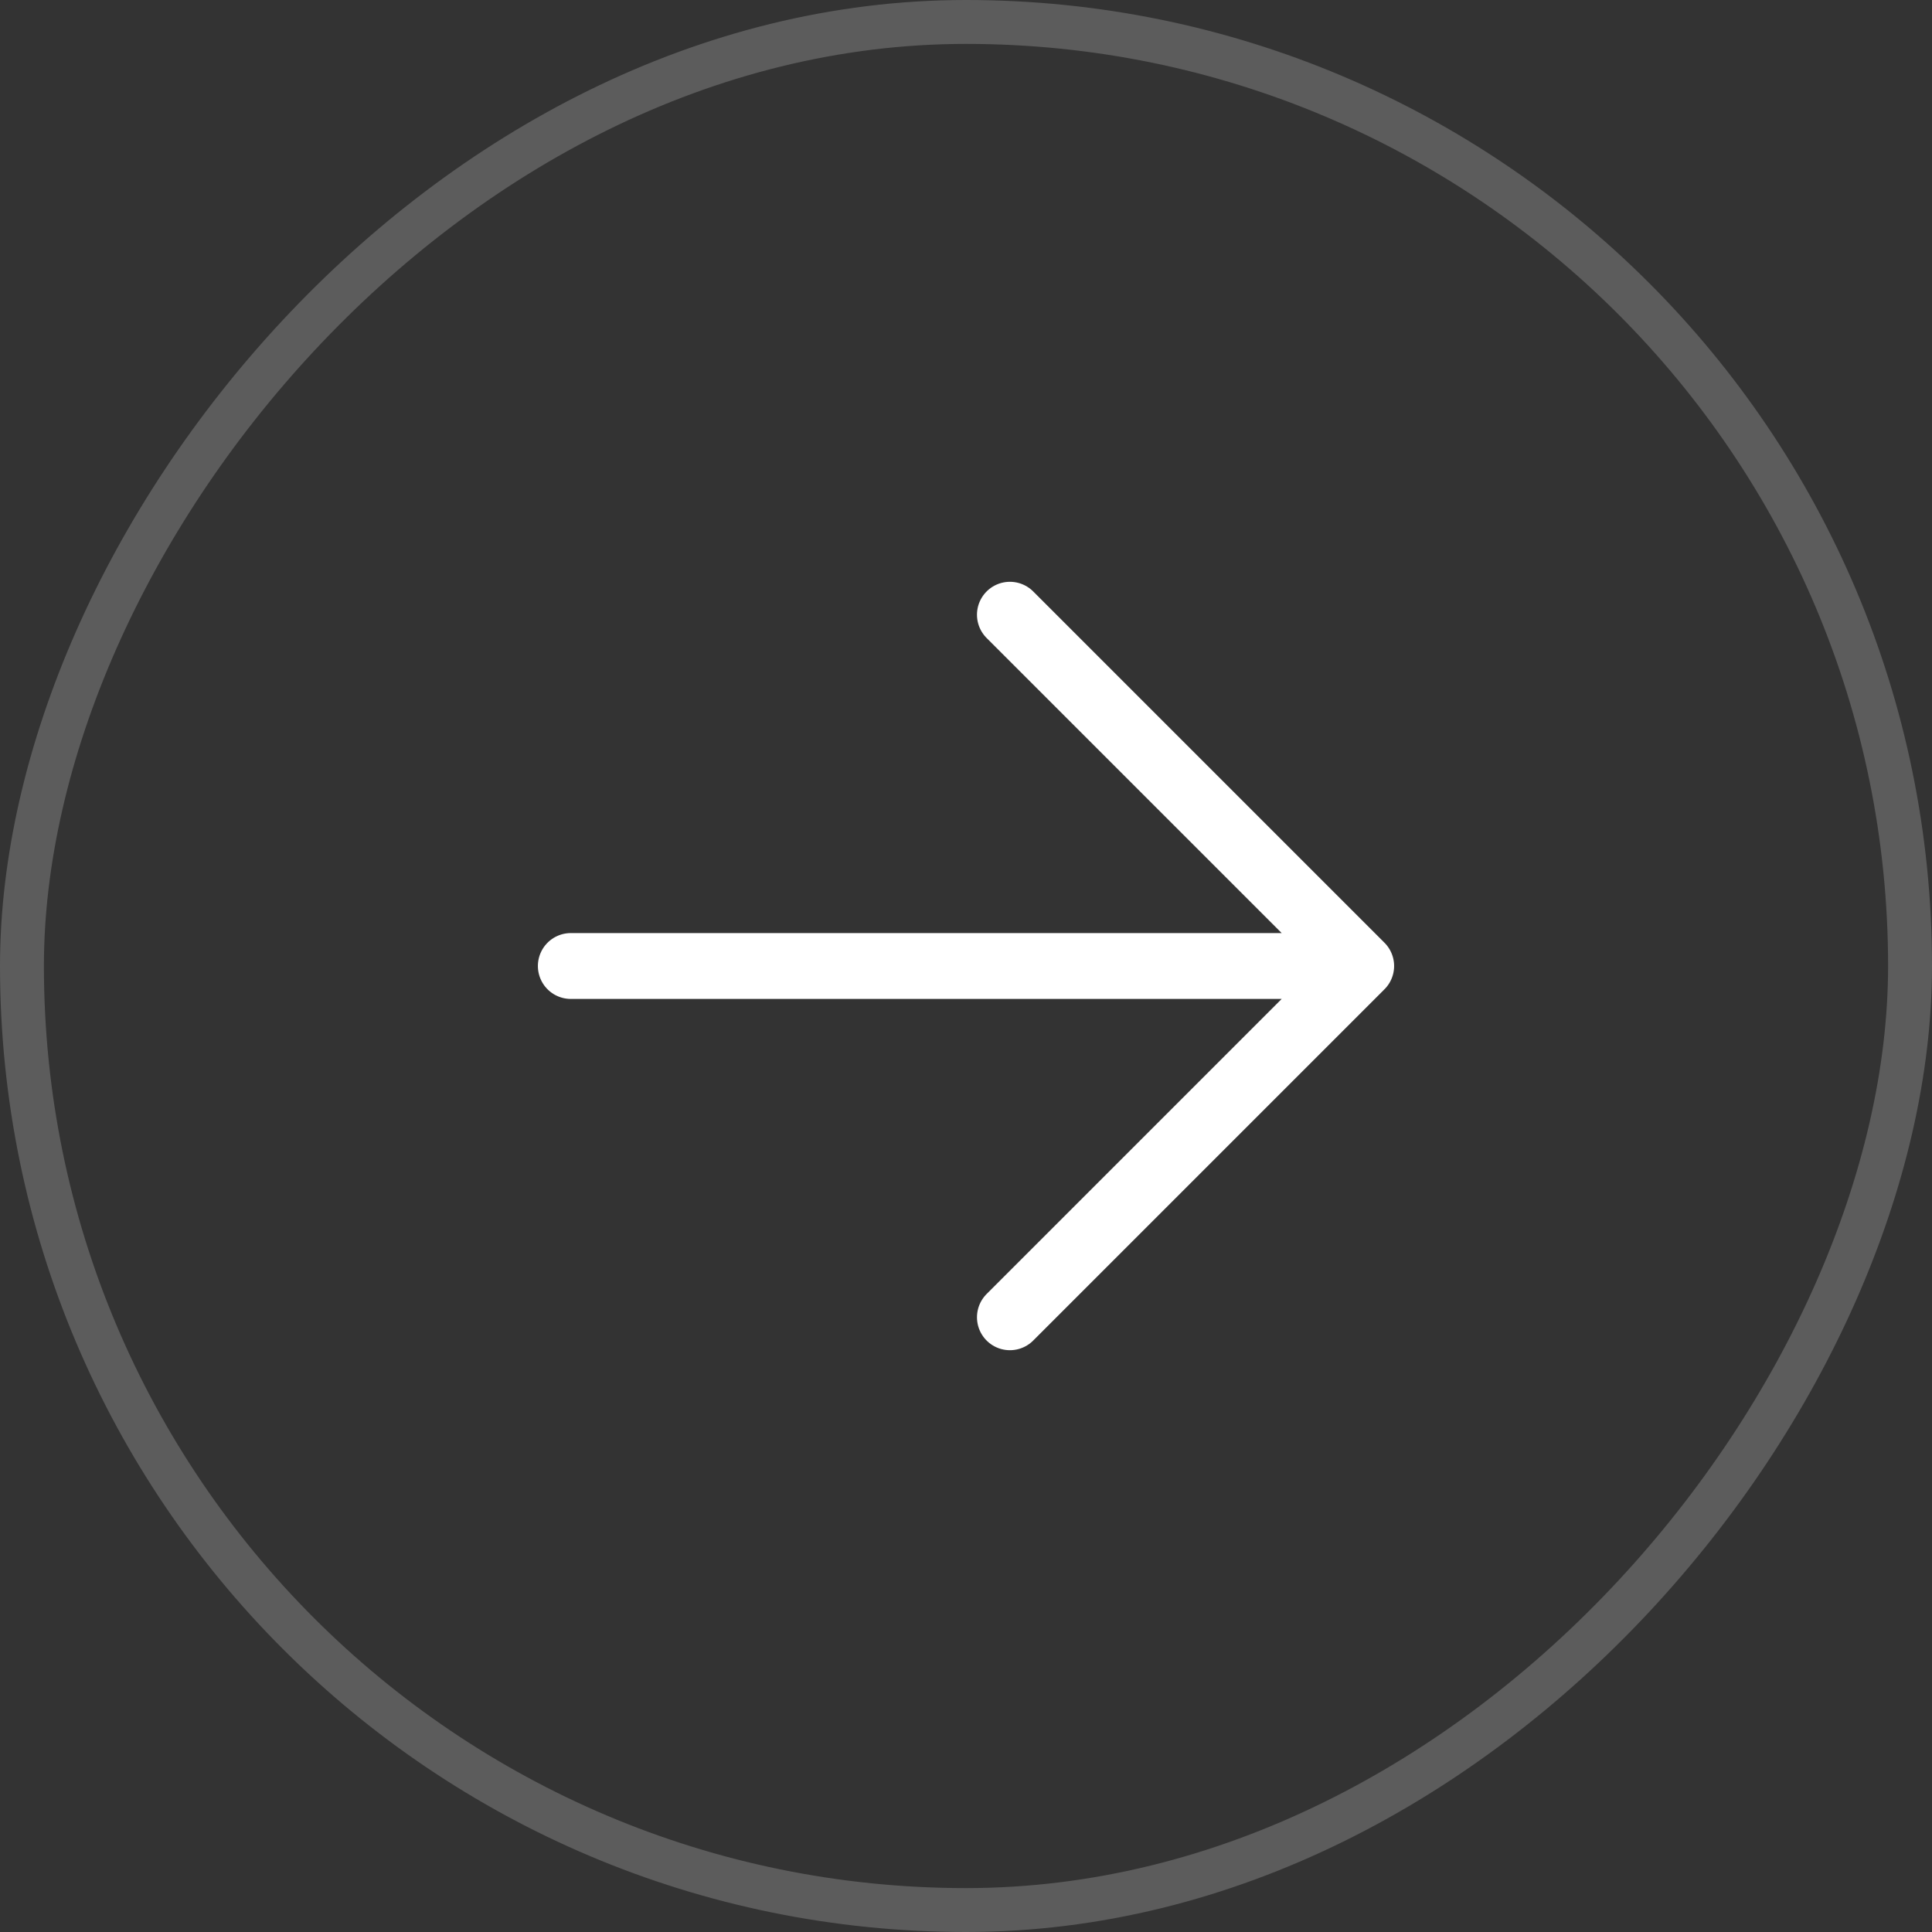
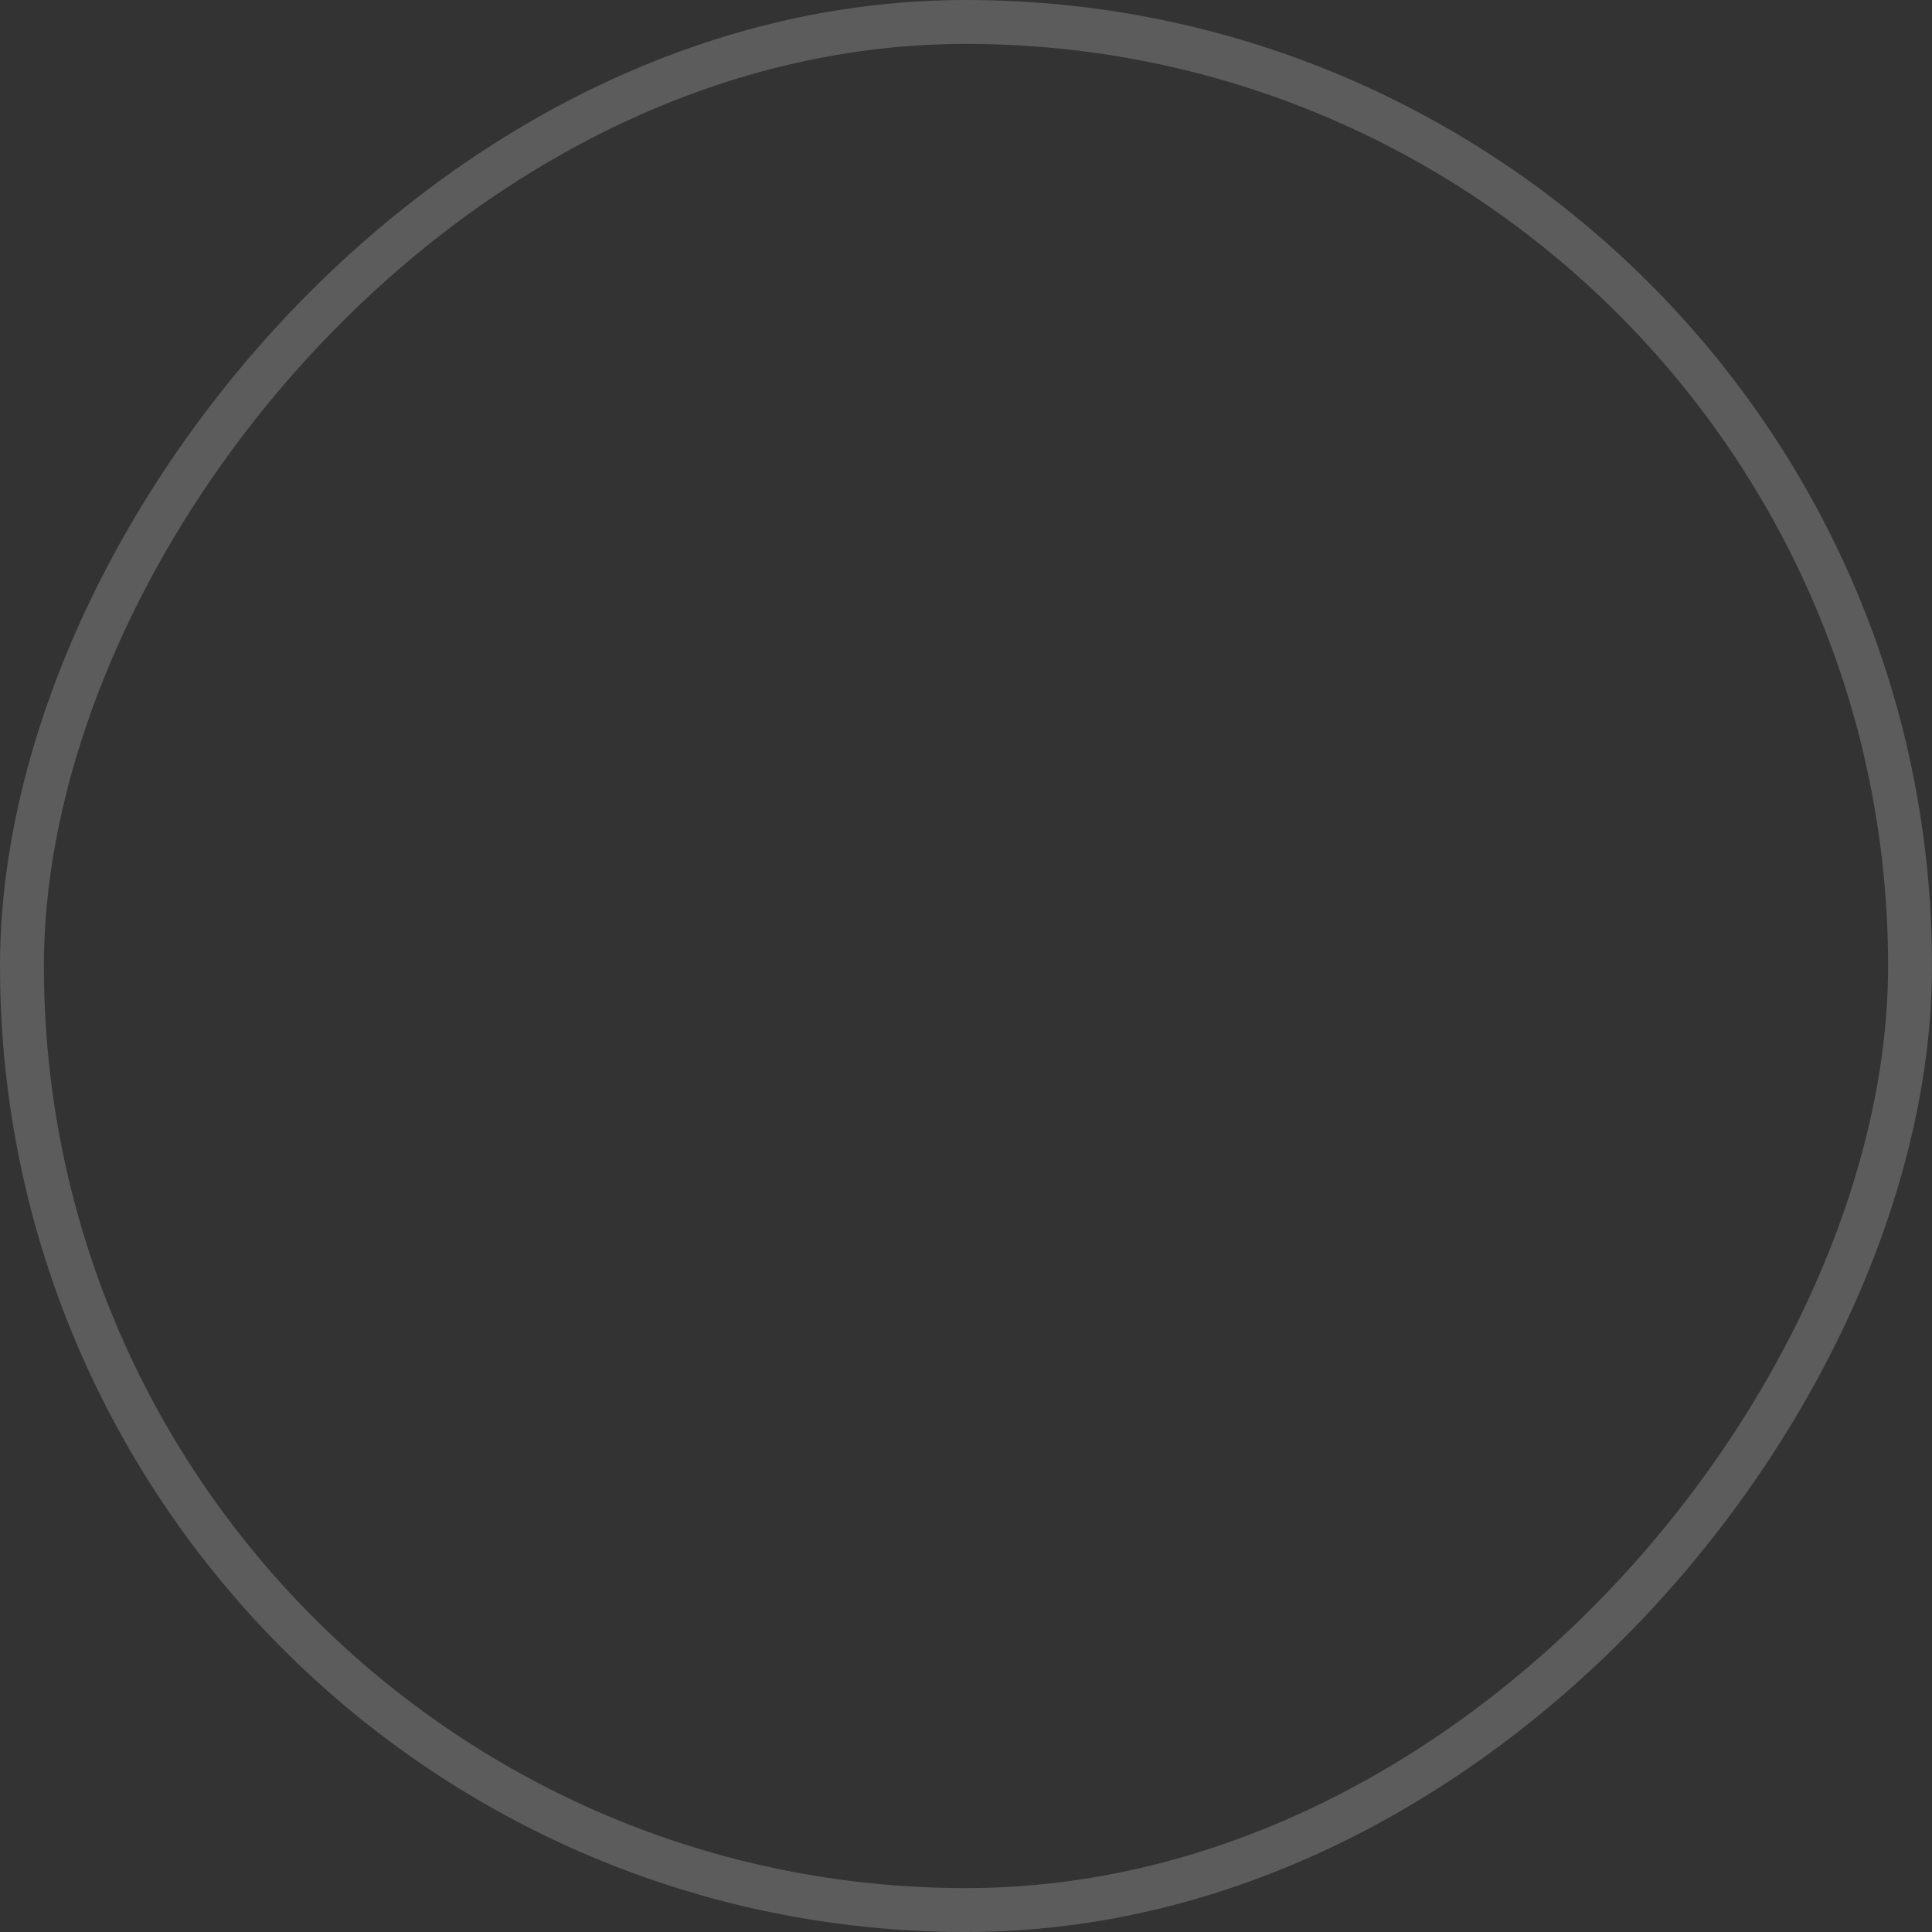
<svg xmlns="http://www.w3.org/2000/svg" fill="none" height="44" viewBox="0 0 44 44" width="44">
  <rect x="0" y="0" width="44" height="44" fill="#333333" stroke="none" />
  <g stroke="#fff">
    <rect height="43" rx="21.5" stroke-opacity=".2" transform="matrix(1 0 0 -1 0 43)" width="43" x=".5" y="-.5" />
-     <path d="m13 22h18m0 0-8-8m8 8-8 8" stroke-linecap="round" stroke-linejoin="round" stroke-width="1.5" />
  </g>
</svg>